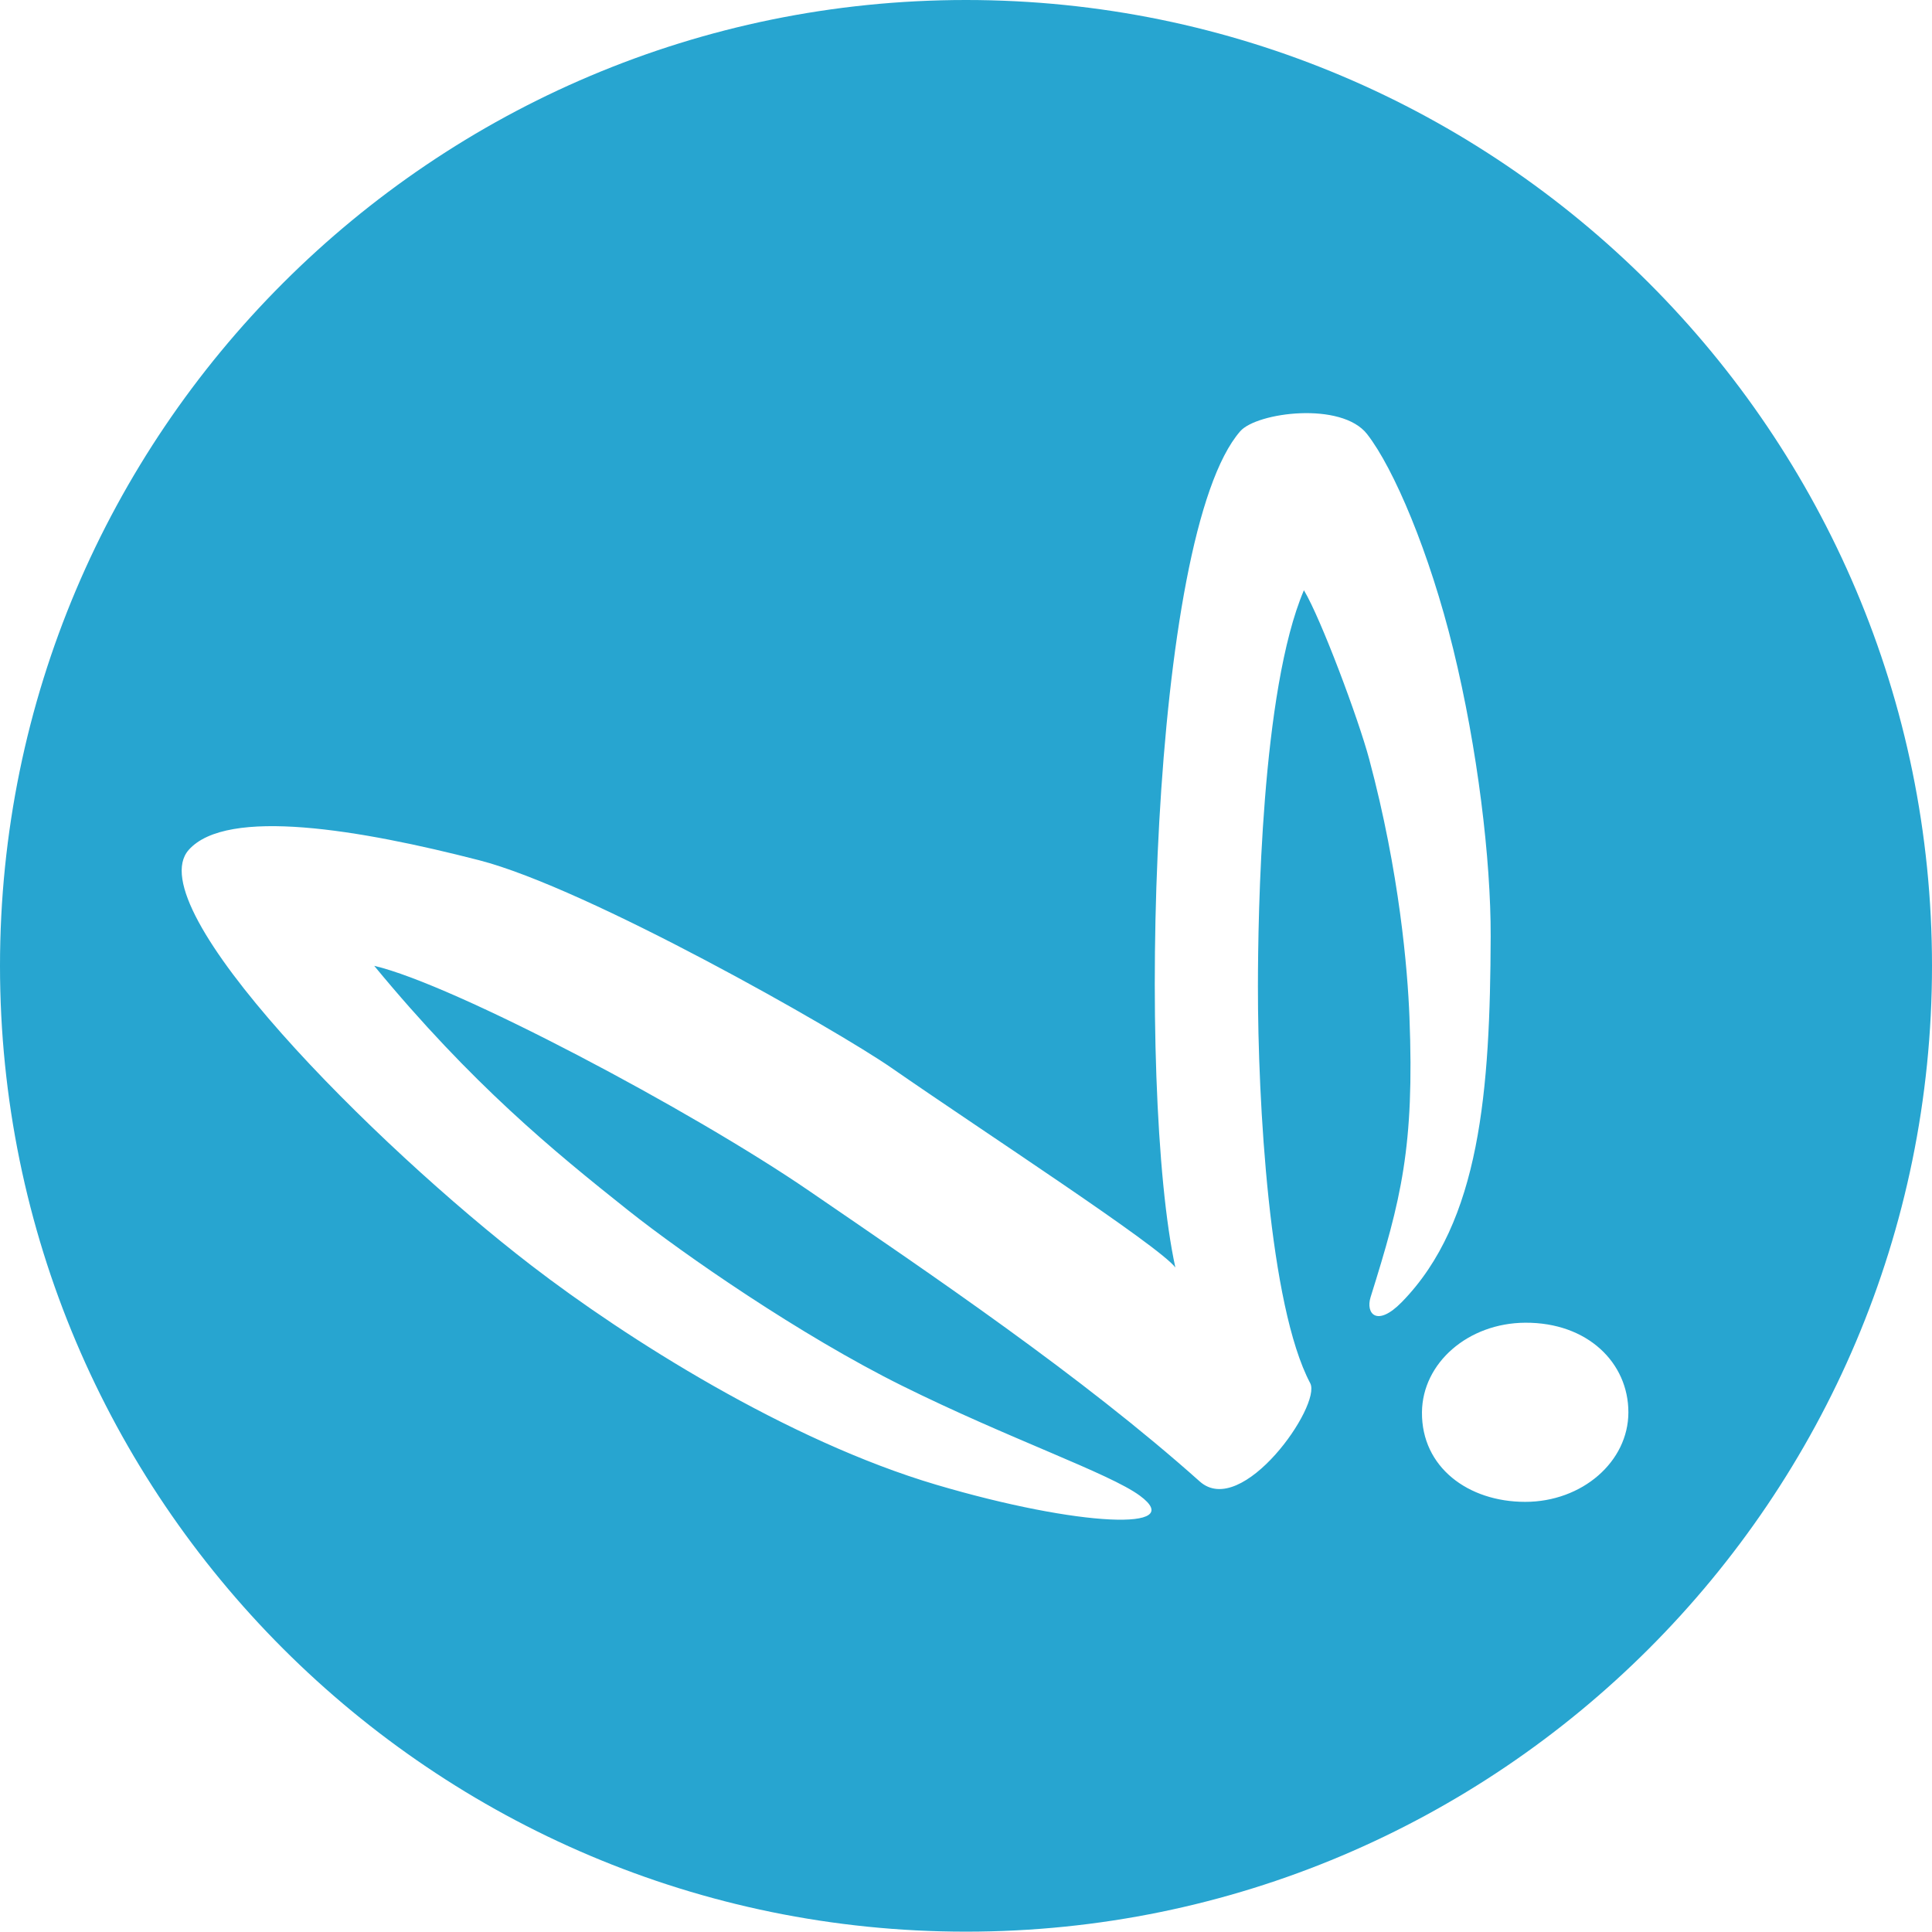
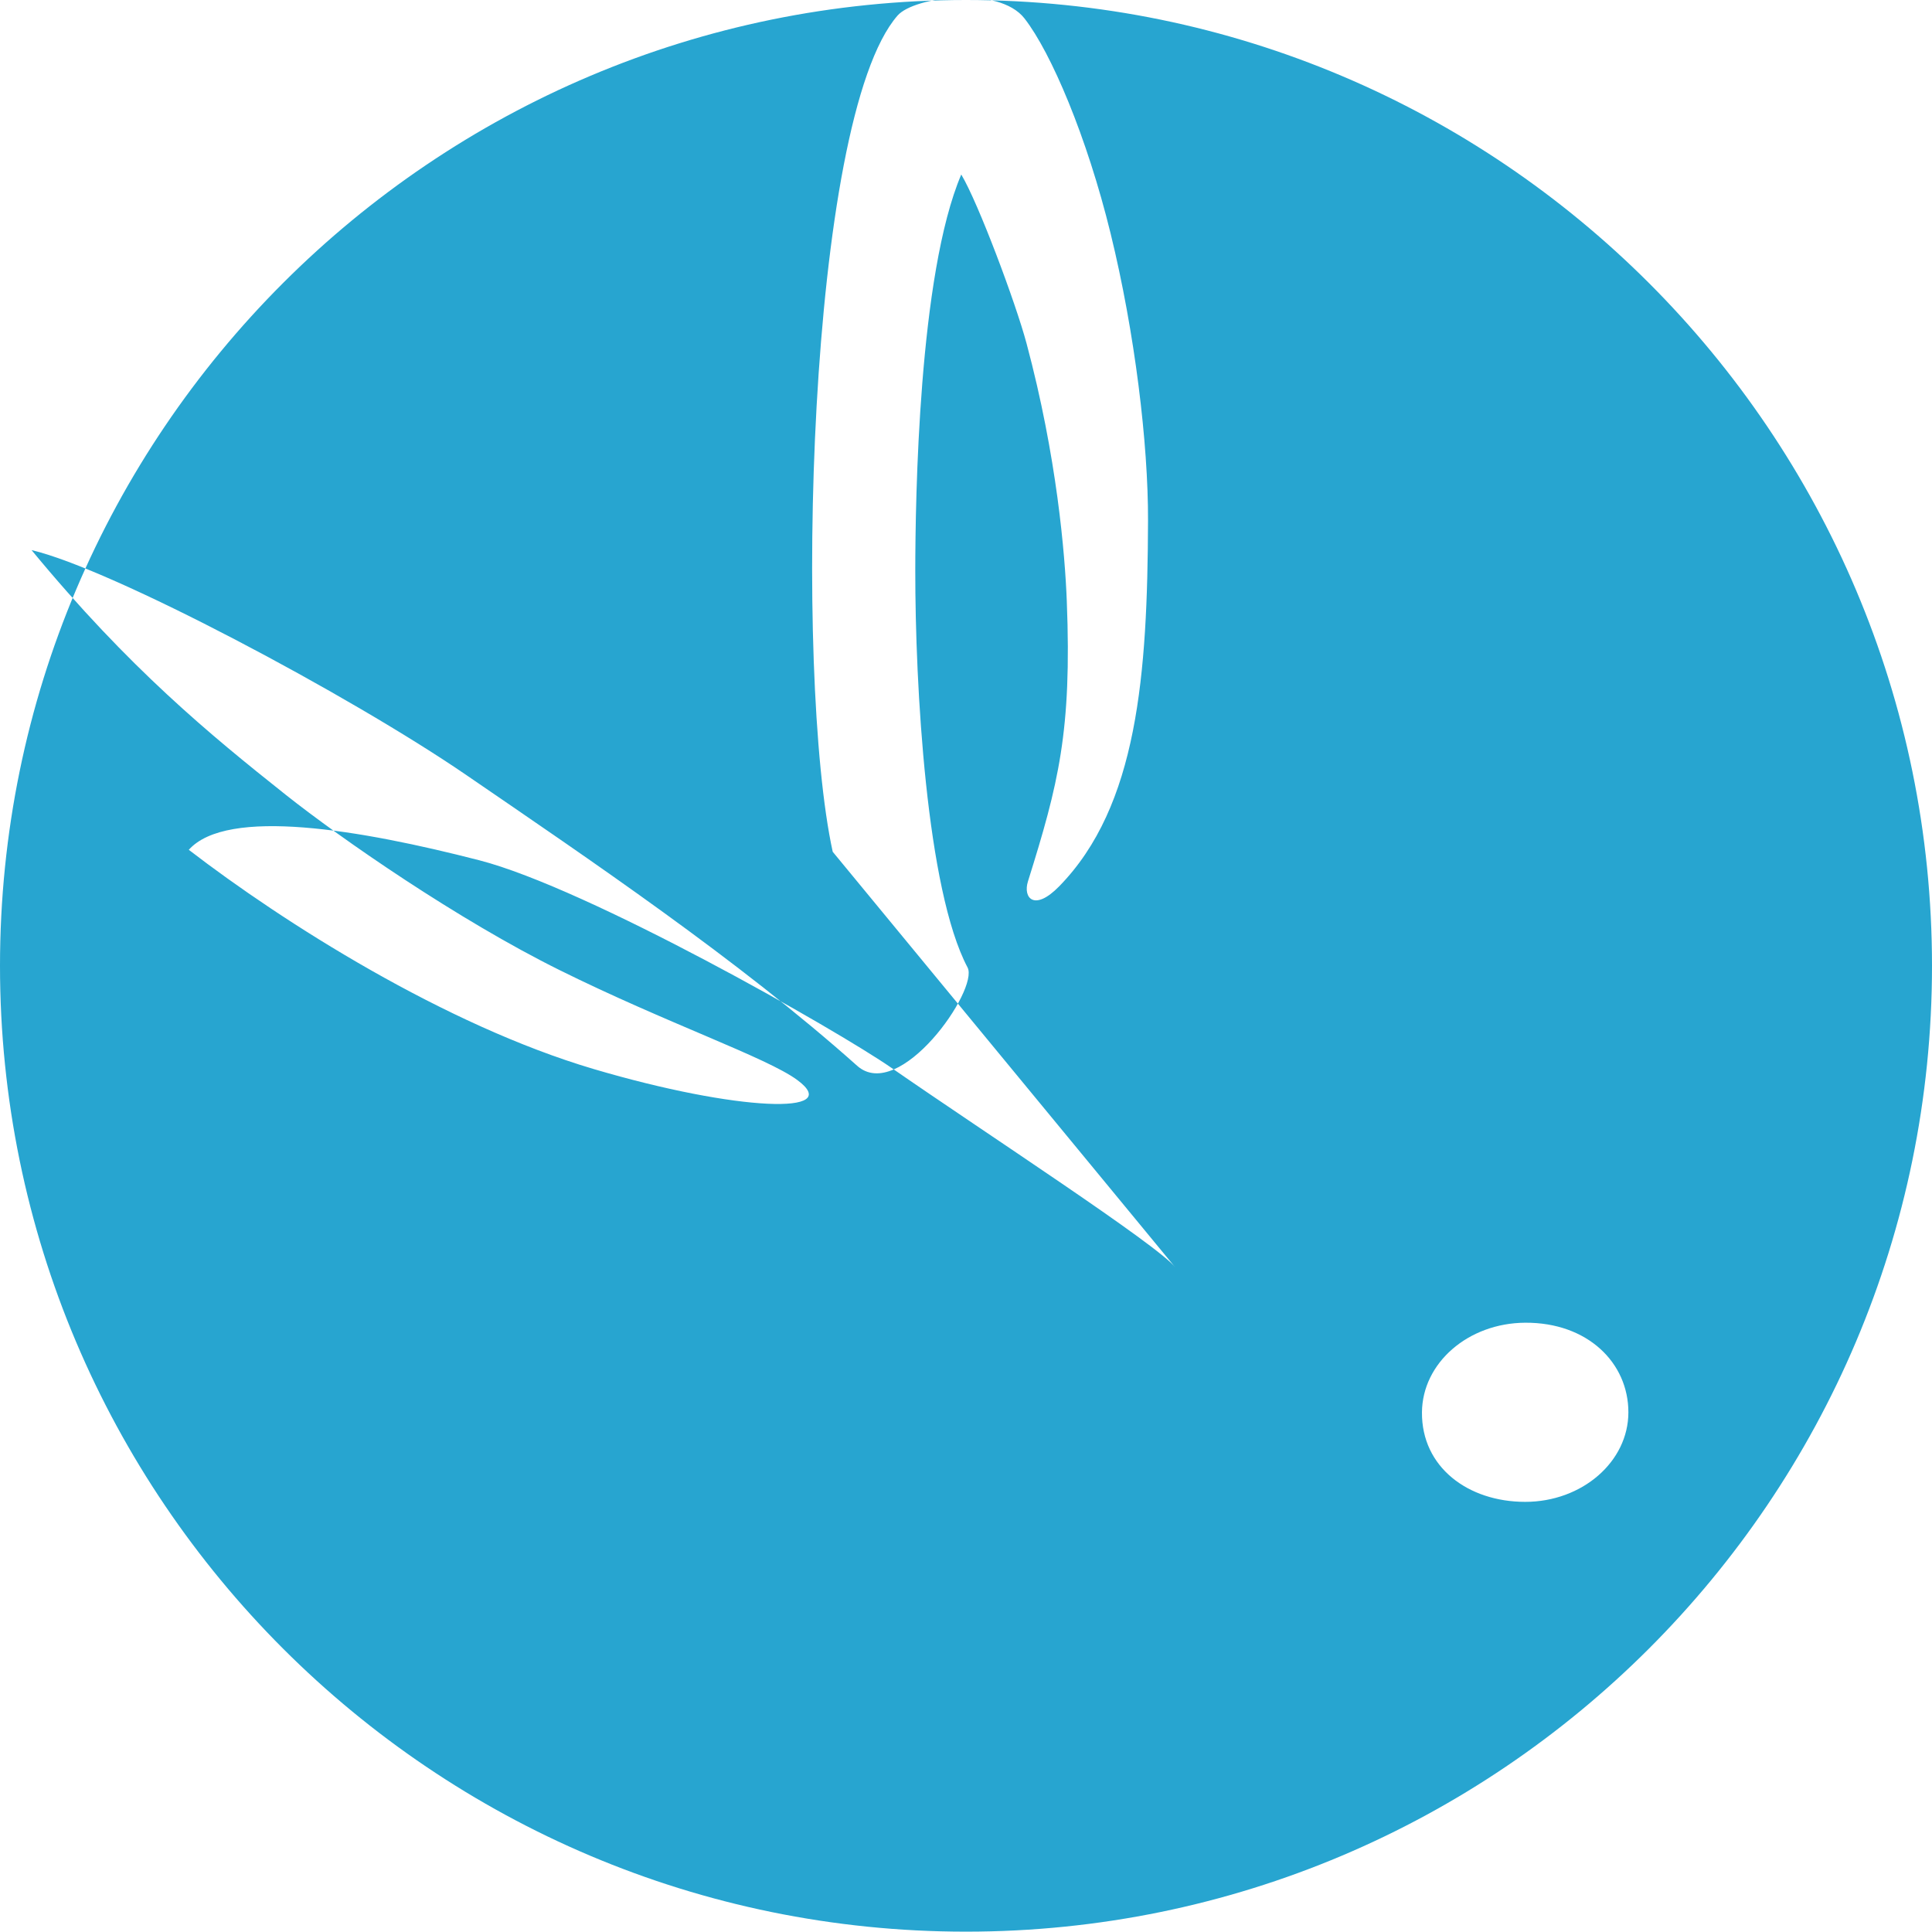
<svg xmlns="http://www.w3.org/2000/svg" width="100%" height="100%" viewBox="0 0 192 192" version="1.1" xml:space="preserve" style="fill-rule:evenodd;clip-rule:evenodd;stroke-linejoin:round;stroke-miterlimit:2;">
-   <path d="M96,0c52.984,0 96,43.008 96,95.983c0,52.975 -43.016,95.983 -96,95.983c-52.984,0 -96,-43.008 -96,-95.983c-0,-52.975 43.016,-95.983 96,-95.983Zm20.806,125.961c-1.632,-2.16 -19.055,-13.484 -28.213,-19.838c-5.442,-3.775 -30.197,-17.86 -40.971,-20.632c-11.799,-3.035 -25.054,-5.3 -28.86,-1.038c-5.086,5.695 18.393,29.269 34.052,41.314c9.43,7.254 25.467,17.419 40.232,21.785c14.273,4.22 25.019,4.613 20.231,1.087c-3.028,-2.231 -12.935,-5.623 -23.633,-10.927c-10.067,-4.992 -21.691,-13.041 -27.22,-17.432c-7.444,-5.915 -15.513,-12.515 -25.236,-24.297c7.947,1.857 31.553,14.368 43.226,22.368c12.09,8.286 27.05,18.37 38.814,28.874c4.204,3.754 12.136,-7.58 10.979,-9.765c-4.076,-7.698 -5.208,-27.948 -5.196,-39.449c0.008,-7.106 0.328,-29.413 4.57,-39.354c1.695,2.827 5.409,12.754 6.489,16.789c3.021,11.292 3.817,20.933 3.999,25.61c0.506,12.936 -0.828,18.173 -3.861,27.851c-0.511,1.631 0.62,3.027 3.099,0.494c7.81,-7.981 8.78,-21.049 8.834,-36.325c0.027,-7.652 -1.306,-18.715 -3.722,-28.574c-2.355,-9.614 -5.909,-17.958 -8.555,-21.357c-2.552,-3.277 -10.974,-2.164 -12.611,-0.289c-9.01,10.322 -10.3,65.479 -6.447,83.105Zm34.764,5.489c-5.661,0.034 -10.216,3.989 -10.257,8.902c-0.047,5.462 4.596,8.901 10.257,8.901c5.661,0 10.257,-3.989 10.257,-8.901c-0,-4.913 -4.046,-8.938 -10.257,-8.902Z" style="fill:#27a5d0;" />
+   <path d="M96,0c52.984,0 96,43.008 96,95.983c0,52.975 -43.016,95.983 -96,95.983c-52.984,0 -96,-43.008 -96,-95.983c-0,-52.975 43.016,-95.983 96,-95.983Zm20.806,125.961c-1.632,-2.16 -19.055,-13.484 -28.213,-19.838c-5.442,-3.775 -30.197,-17.86 -40.971,-20.632c-11.799,-3.035 -25.054,-5.3 -28.86,-1.038c9.43,7.254 25.467,17.419 40.232,21.785c14.273,4.22 25.019,4.613 20.231,1.087c-3.028,-2.231 -12.935,-5.623 -23.633,-10.927c-10.067,-4.992 -21.691,-13.041 -27.22,-17.432c-7.444,-5.915 -15.513,-12.515 -25.236,-24.297c7.947,1.857 31.553,14.368 43.226,22.368c12.09,8.286 27.05,18.37 38.814,28.874c4.204,3.754 12.136,-7.58 10.979,-9.765c-4.076,-7.698 -5.208,-27.948 -5.196,-39.449c0.008,-7.106 0.328,-29.413 4.57,-39.354c1.695,2.827 5.409,12.754 6.489,16.789c3.021,11.292 3.817,20.933 3.999,25.61c0.506,12.936 -0.828,18.173 -3.861,27.851c-0.511,1.631 0.62,3.027 3.099,0.494c7.81,-7.981 8.78,-21.049 8.834,-36.325c0.027,-7.652 -1.306,-18.715 -3.722,-28.574c-2.355,-9.614 -5.909,-17.958 -8.555,-21.357c-2.552,-3.277 -10.974,-2.164 -12.611,-0.289c-9.01,10.322 -10.3,65.479 -6.447,83.105Zm34.764,5.489c-5.661,0.034 -10.216,3.989 -10.257,8.902c-0.047,5.462 4.596,8.901 10.257,8.901c5.661,0 10.257,-3.989 10.257,-8.901c-0,-4.913 -4.046,-8.938 -10.257,-8.902Z" style="fill:#27a5d0;" />
</svg>